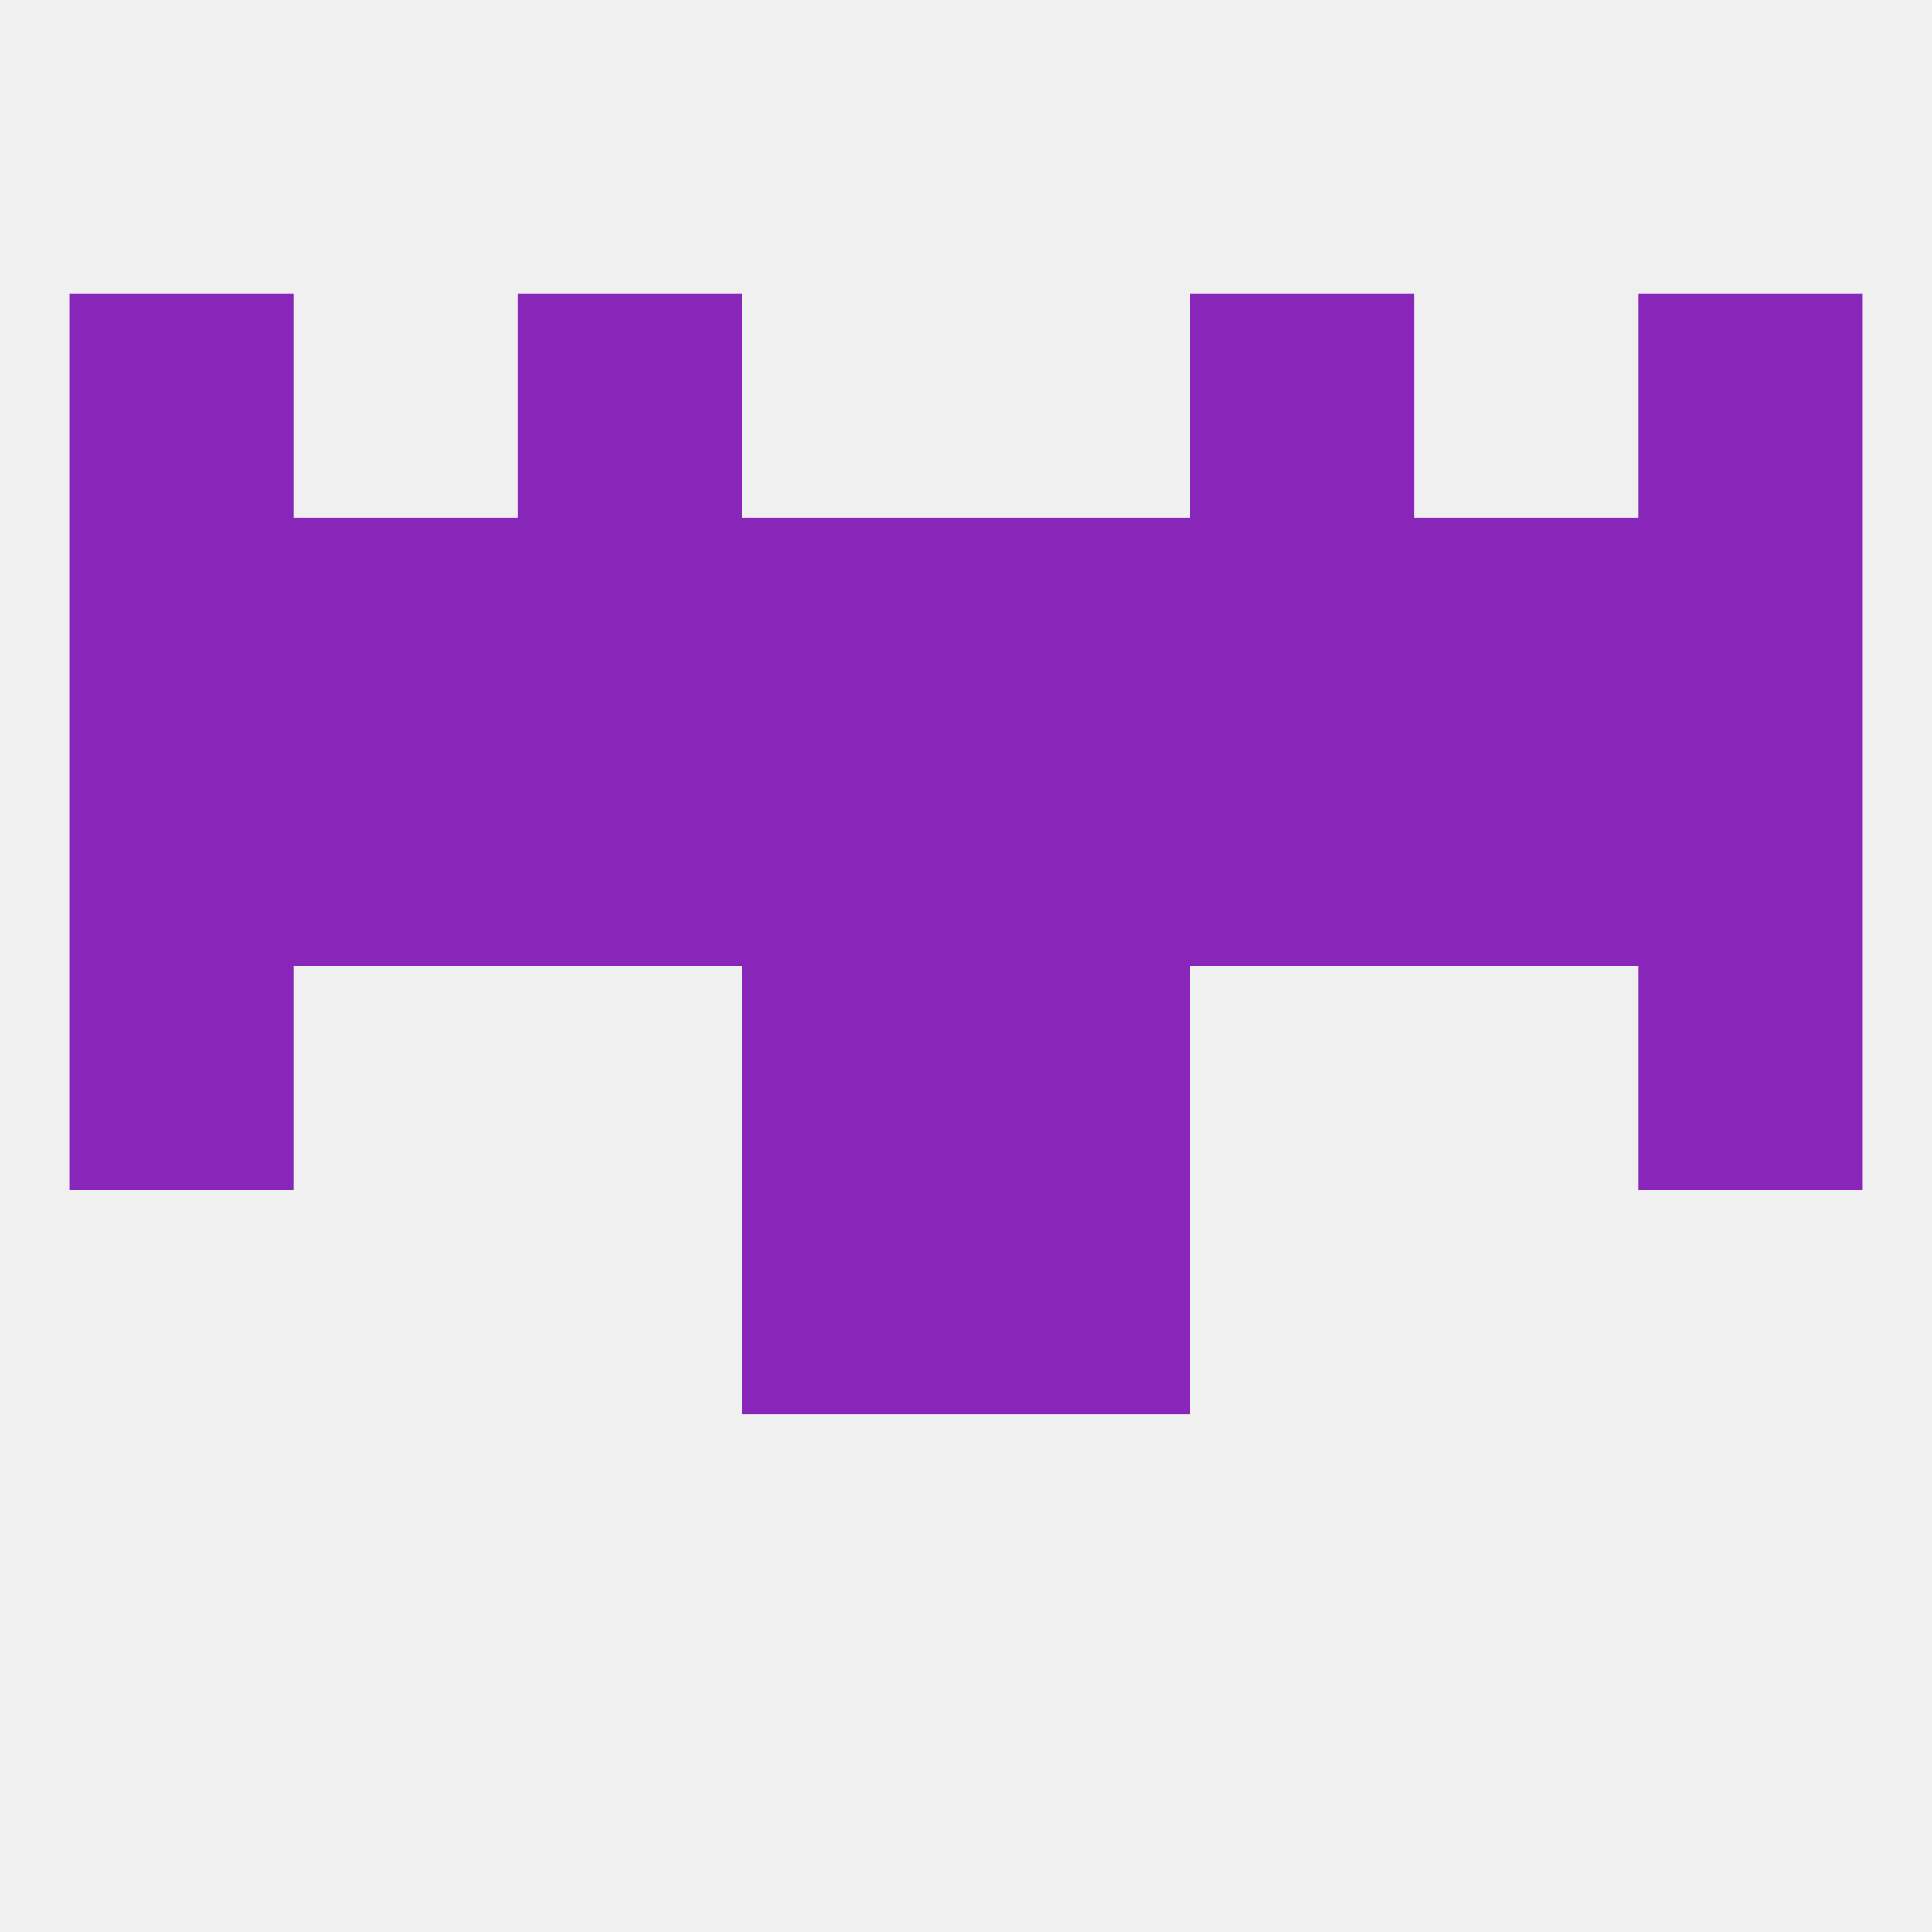
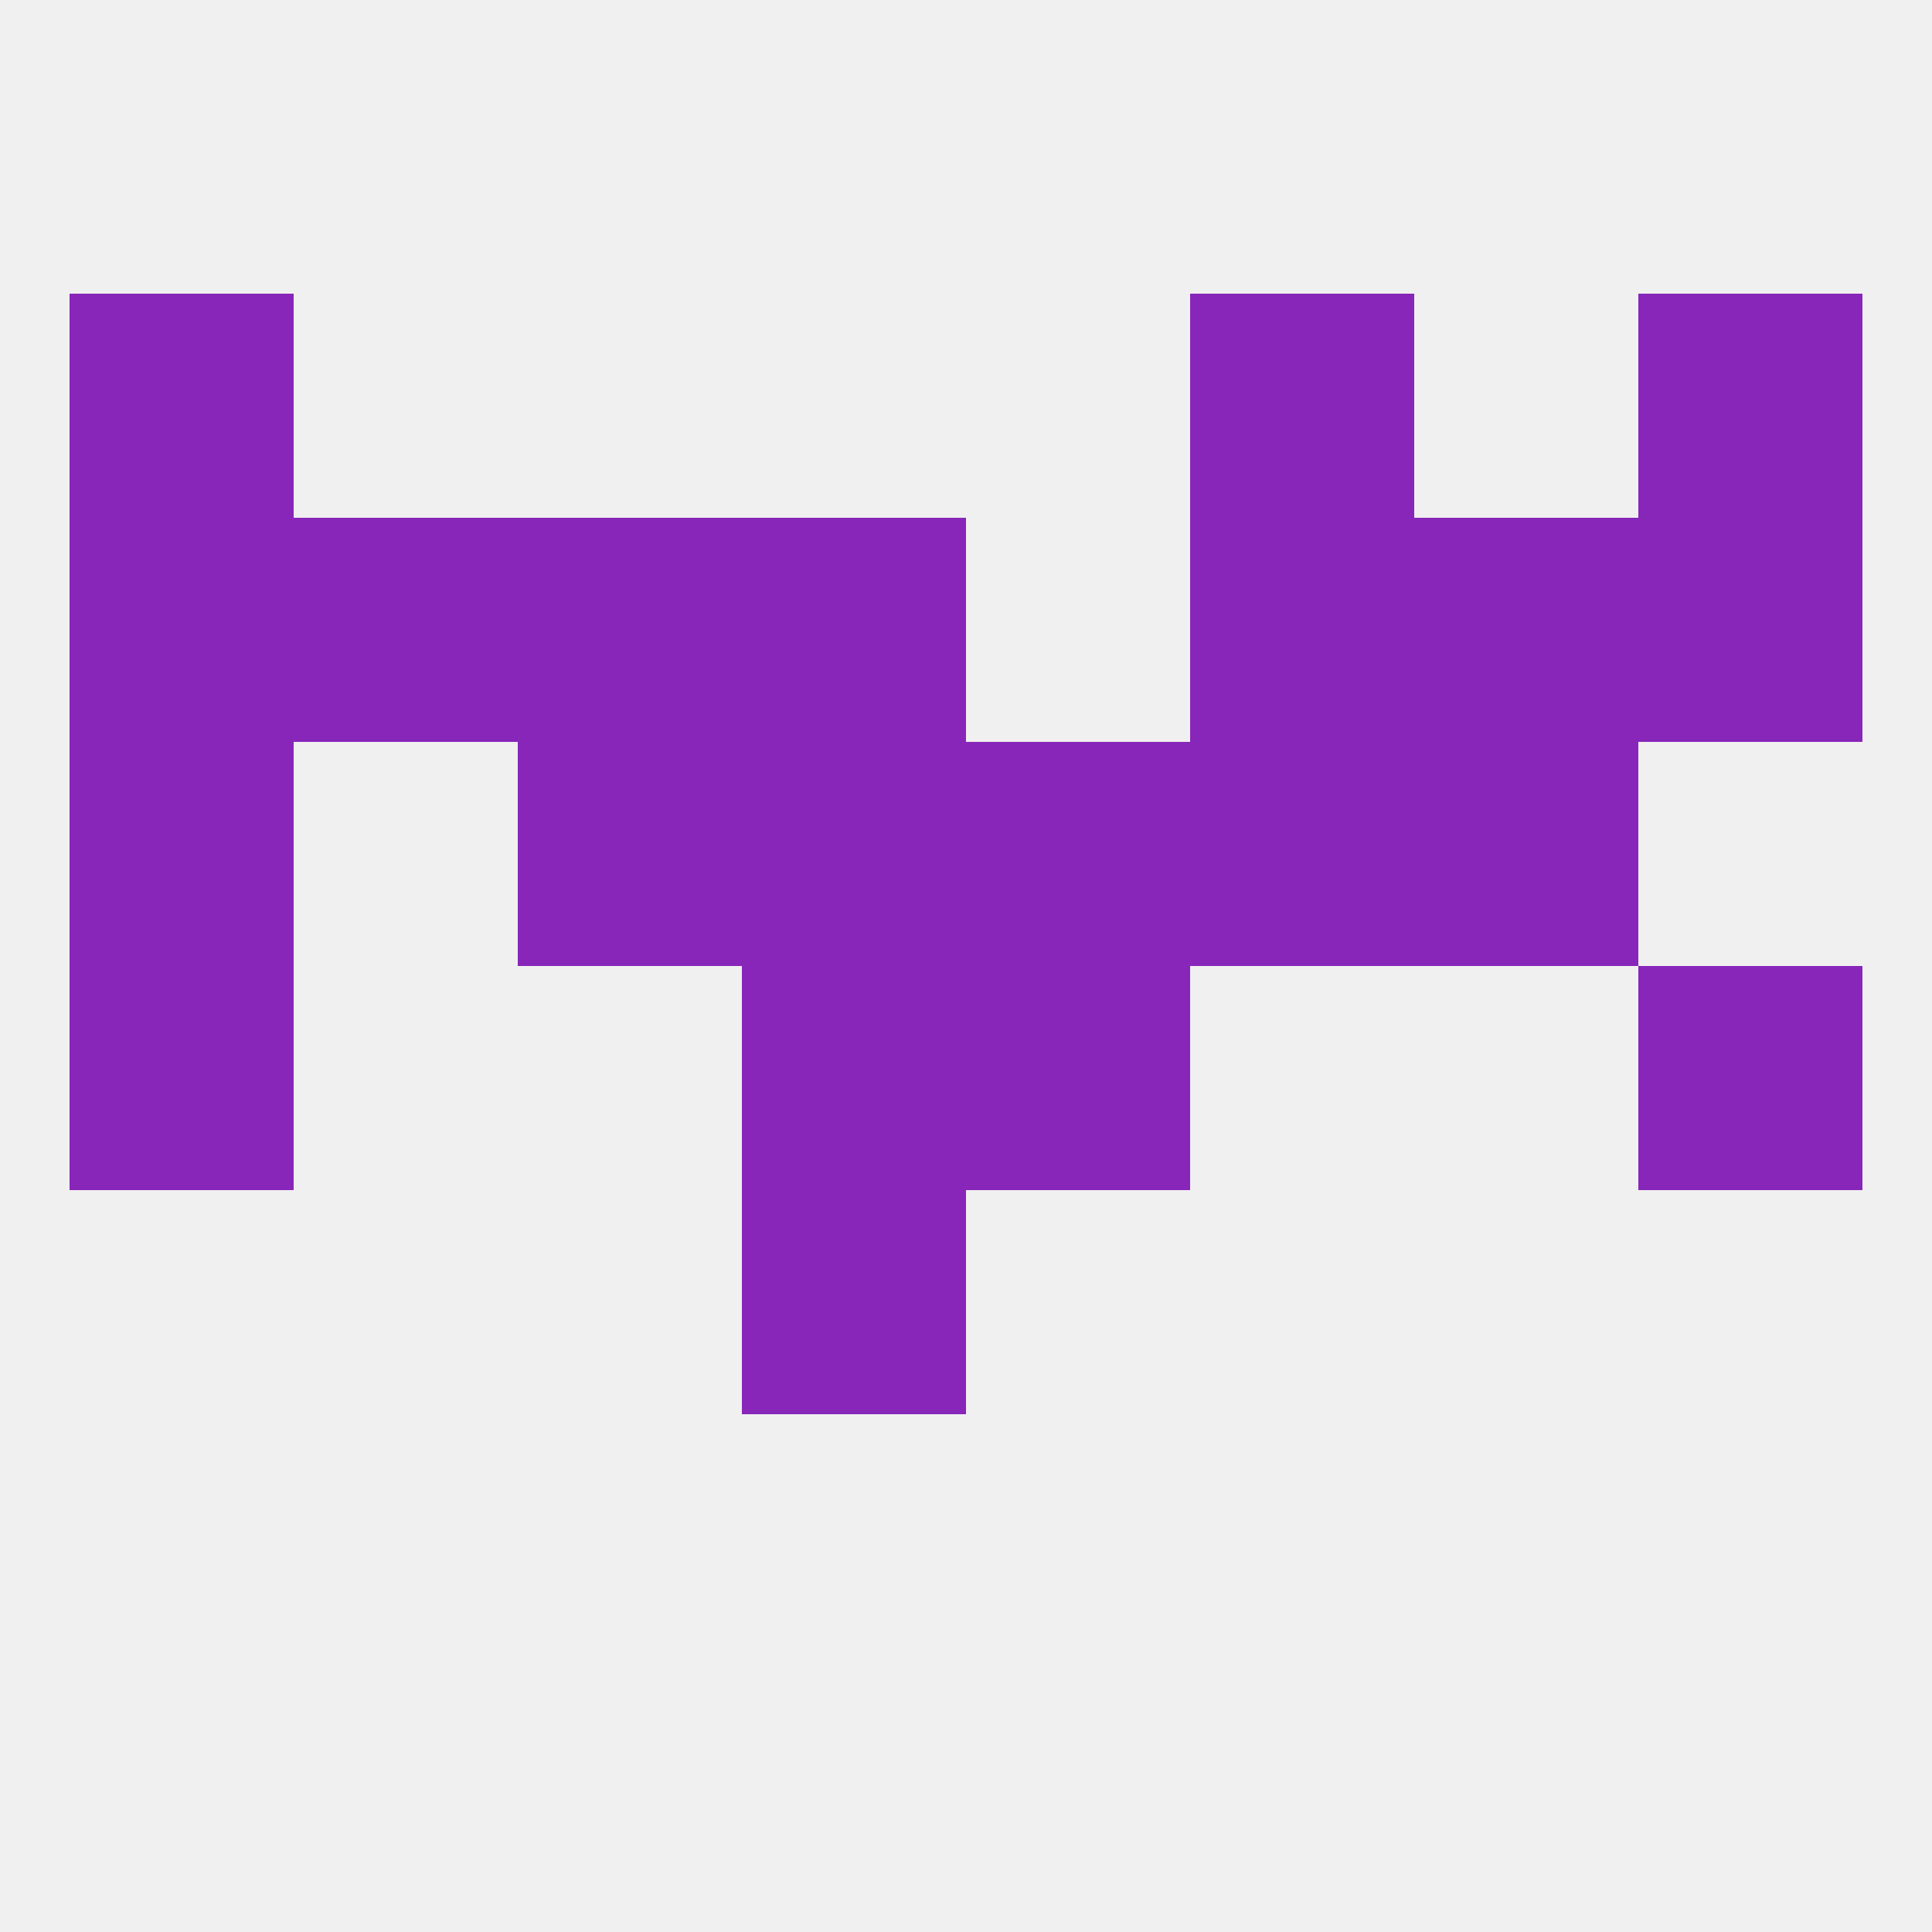
<svg xmlns="http://www.w3.org/2000/svg" version="1.1" baseprofile="full" width="250" height="250" viewBox="0 0 250 250">
  <rect width="100%" height="100%" fill="rgba(240,240,240,255)" />
  <rect x="96" y="67" width="29" height="29" fill="rgba(136,38,186,255)" />
-   <rect x="125" y="67" width="29" height="29" fill="rgba(136,38,186,255)" />
  <rect x="67" y="67" width="29" height="29" fill="rgba(136,38,186,255)" />
  <rect x="38" y="67" width="29" height="29" fill="rgba(136,38,186,255)" />
  <rect x="154" y="67" width="29" height="29" fill="rgba(136,38,186,255)" />
  <rect x="183" y="67" width="29" height="29" fill="rgba(136,38,186,255)" />
  <rect x="9" y="67" width="29" height="29" fill="rgba(136,38,186,255)" />
  <rect x="212" y="67" width="29" height="29" fill="rgba(136,38,186,255)" />
  <rect x="154" y="38" width="29" height="29" fill="rgba(136,38,186,255)" />
  <rect x="9" y="38" width="29" height="29" fill="rgba(136,38,186,255)" />
  <rect x="212" y="38" width="29" height="29" fill="rgba(136,38,186,255)" />
-   <rect x="67" y="38" width="29" height="29" fill="rgba(136,38,186,255)" />
  <rect x="96" y="154" width="29" height="29" fill="rgba(136,38,186,255)" />
-   <rect x="125" y="154" width="29" height="29" fill="rgba(136,38,186,255)" />
  <rect x="96" y="125" width="29" height="29" fill="rgba(136,38,186,255)" />
  <rect x="125" y="125" width="29" height="29" fill="rgba(136,38,186,255)" />
  <rect x="9" y="125" width="29" height="29" fill="rgba(136,38,186,255)" />
  <rect x="212" y="125" width="29" height="29" fill="rgba(136,38,186,255)" />
-   <rect x="38" y="96" width="29" height="29" fill="rgba(136,38,186,255)" />
  <rect x="183" y="96" width="29" height="29" fill="rgba(136,38,186,255)" />
  <rect x="125" y="96" width="29" height="29" fill="rgba(136,38,186,255)" />
  <rect x="9" y="96" width="29" height="29" fill="rgba(136,38,186,255)" />
-   <rect x="212" y="96" width="29" height="29" fill="rgba(136,38,186,255)" />
  <rect x="67" y="96" width="29" height="29" fill="rgba(136,38,186,255)" />
  <rect x="96" y="96" width="29" height="29" fill="rgba(136,38,186,255)" />
  <rect x="154" y="96" width="29" height="29" fill="rgba(136,38,186,255)" />
</svg>